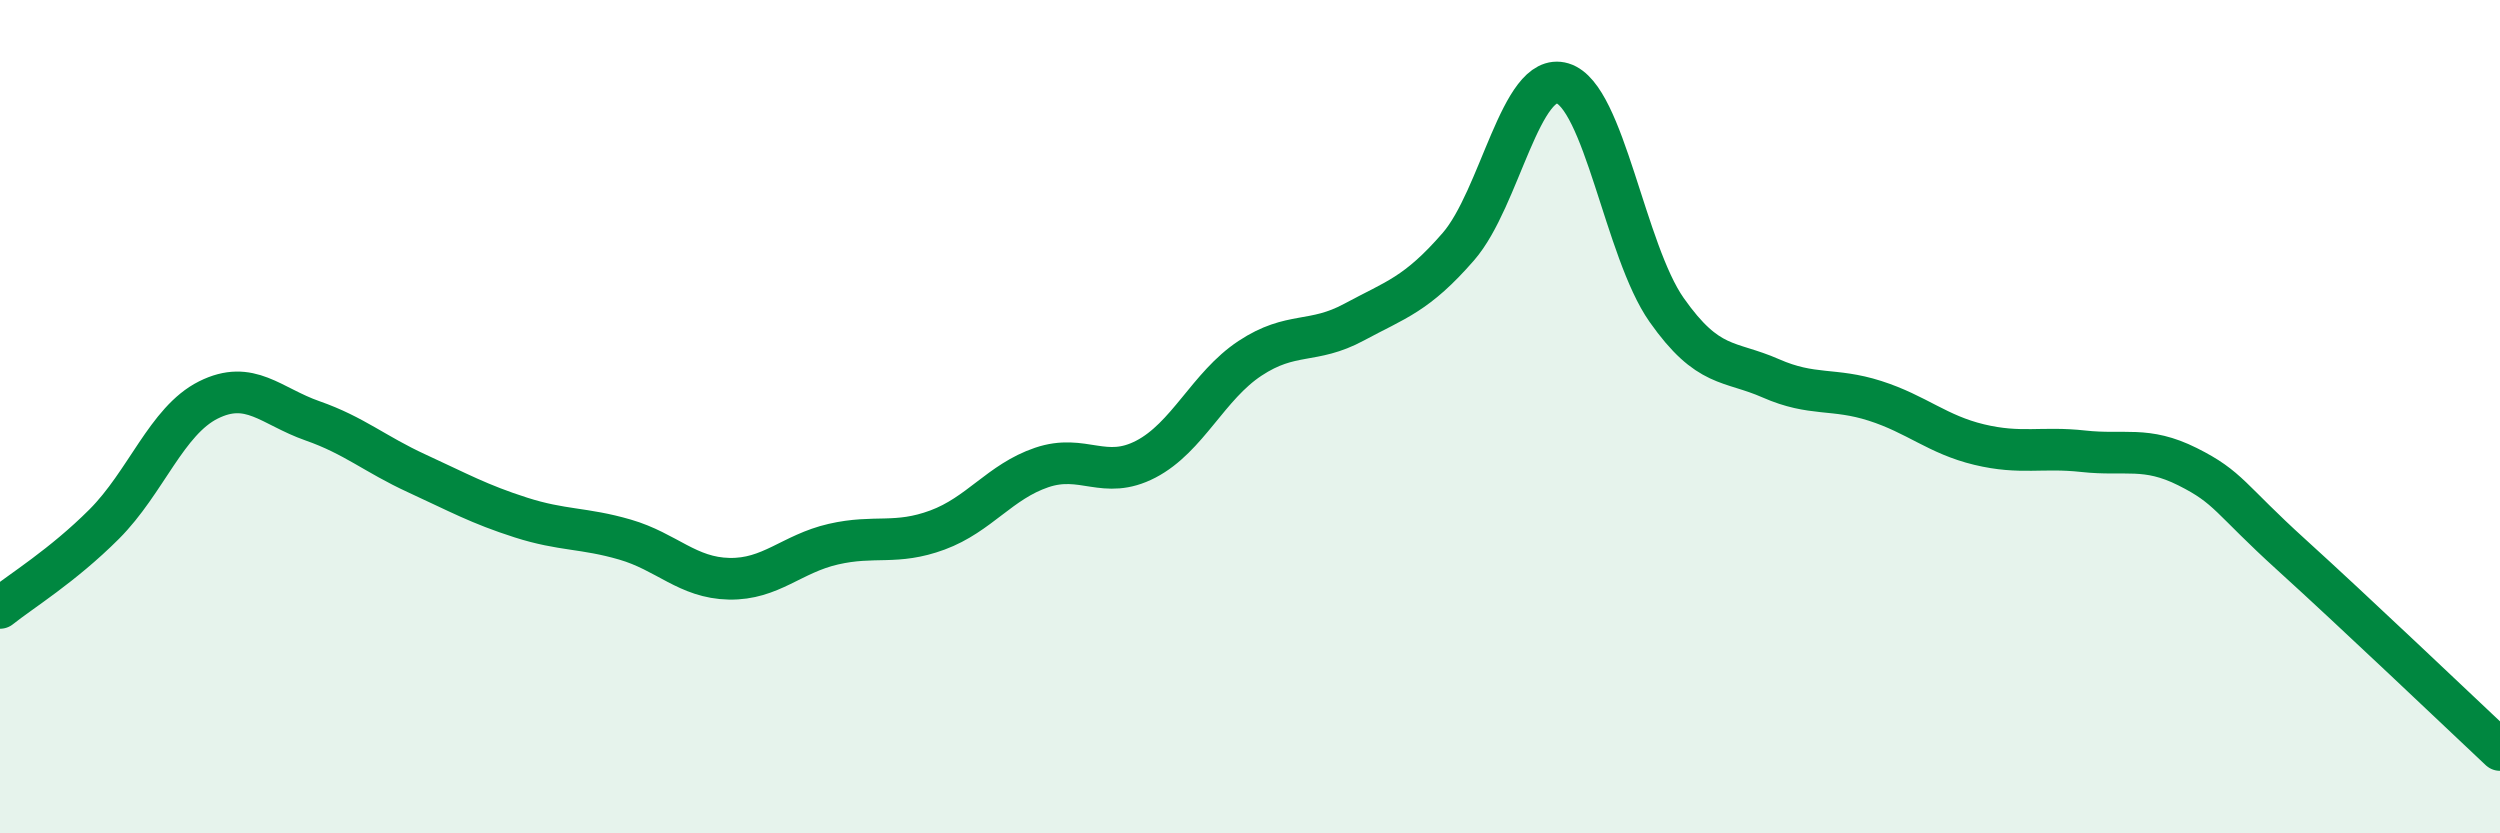
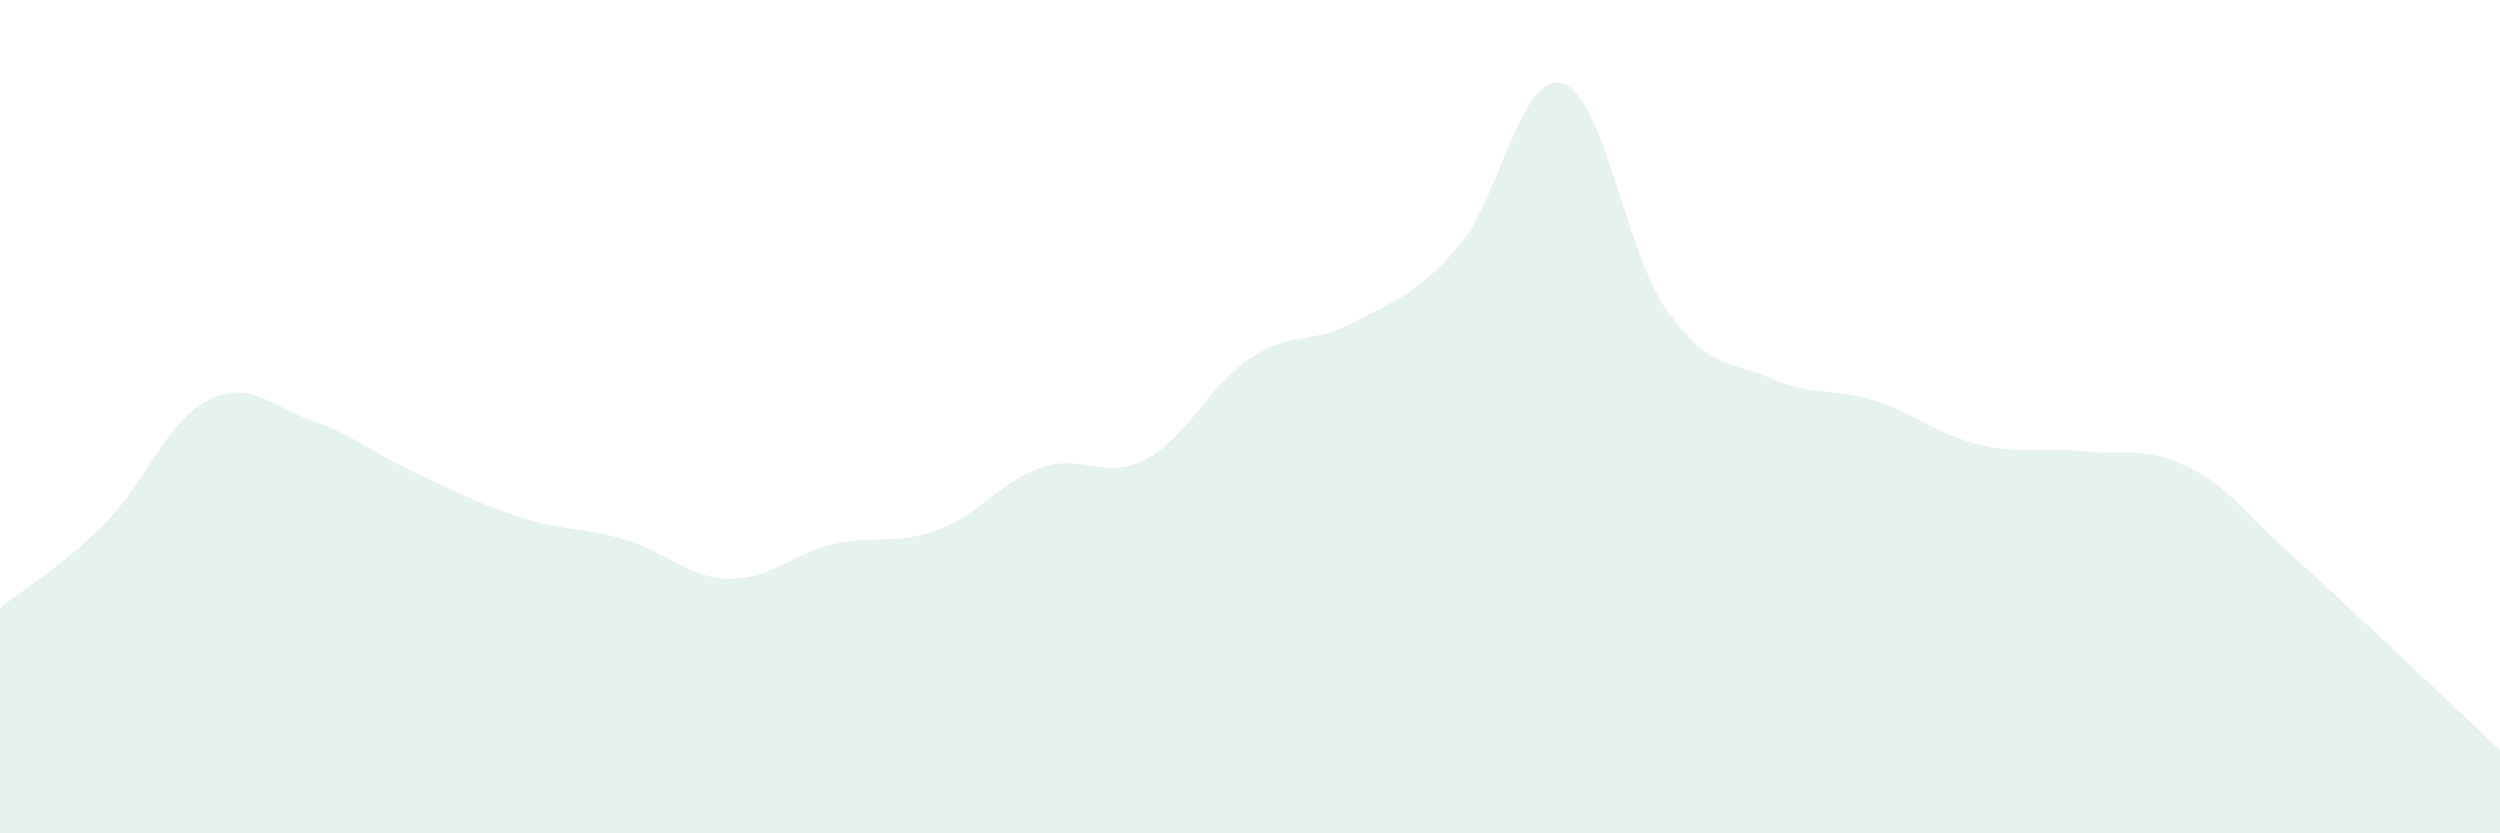
<svg xmlns="http://www.w3.org/2000/svg" width="60" height="20" viewBox="0 0 60 20">
  <path d="M 0,14.59 C 0.5,14.19 1.5,13.58 2.5,12.58 C 3.5,11.58 4,10.1 5,9.6 C 6,9.1 6.5,9.75 7.5,10.1 C 8.5,10.45 9,10.9 10,11.36 C 11,11.82 11.5,12.1 12.5,12.42 C 13.5,12.74 14,12.66 15,12.95 C 16,13.24 16.5,13.87 17.5,13.89 C 18.5,13.91 19,13.29 20,13.06 C 21,12.83 21.5,13.09 22.5,12.72 C 23.5,12.35 24,11.56 25,11.22 C 26,10.88 26.5,11.54 27.5,11.02 C 28.5,10.5 29,9.26 30,8.6 C 31,7.94 31.5,8.27 32.5,7.73 C 33.5,7.19 34,7.07 35,5.92 C 36,4.77 36.5,1.7 37.5,2 C 38.5,2.3 39,6.02 40,7.44 C 41,8.86 41.5,8.64 42.5,9.08 C 43.5,9.52 44,9.3 45,9.62 C 46,9.94 46.5,10.43 47.5,10.67 C 48.5,10.91 49,10.72 50,10.83 C 51,10.94 51.5,10.7 52.5,11.2 C 53.5,11.7 53.5,11.96 55,13.32 C 56.5,14.68 59,17.06 60,18L60 20L0 20Z" fill="#008740" opacity="0.1" stroke-linecap="round" stroke-linejoin="round" />
-   <path d="M 0,14.59 C 0.5,14.19 1.5,13.58 2.5,12.58 C 3.5,11.58 4,10.1 5,9.6 C 6,9.1 6.5,9.75 7.5,10.1 C 8.5,10.45 9,10.9 10,11.36 C 11,11.82 11.5,12.1 12.5,12.42 C 13.5,12.74 14,12.66 15,12.95 C 16,13.24 16.5,13.87 17.5,13.89 C 18.5,13.91 19,13.29 20,13.06 C 21,12.83 21.5,13.09 22.5,12.72 C 23.5,12.35 24,11.56 25,11.22 C 26,10.88 26.5,11.54 27.5,11.02 C 28.5,10.5 29,9.26 30,8.6 C 31,7.94 31.5,8.27 32.5,7.73 C 33.5,7.19 34,7.07 35,5.92 C 36,4.77 36.5,1.7 37.5,2 C 38.5,2.3 39,6.02 40,7.44 C 41,8.86 41.5,8.64 42.5,9.08 C 43.5,9.52 44,9.3 45,9.62 C 46,9.94 46.5,10.43 47.5,10.67 C 48.5,10.91 49,10.72 50,10.83 C 51,10.94 51.5,10.7 52.5,11.2 C 53.5,11.7 53.5,11.96 55,13.32 C 56.5,14.68 59,17.06 60,18" stroke="#008740" stroke-width="1" fill="none" stroke-linecap="round" stroke-linejoin="round" />
</svg>